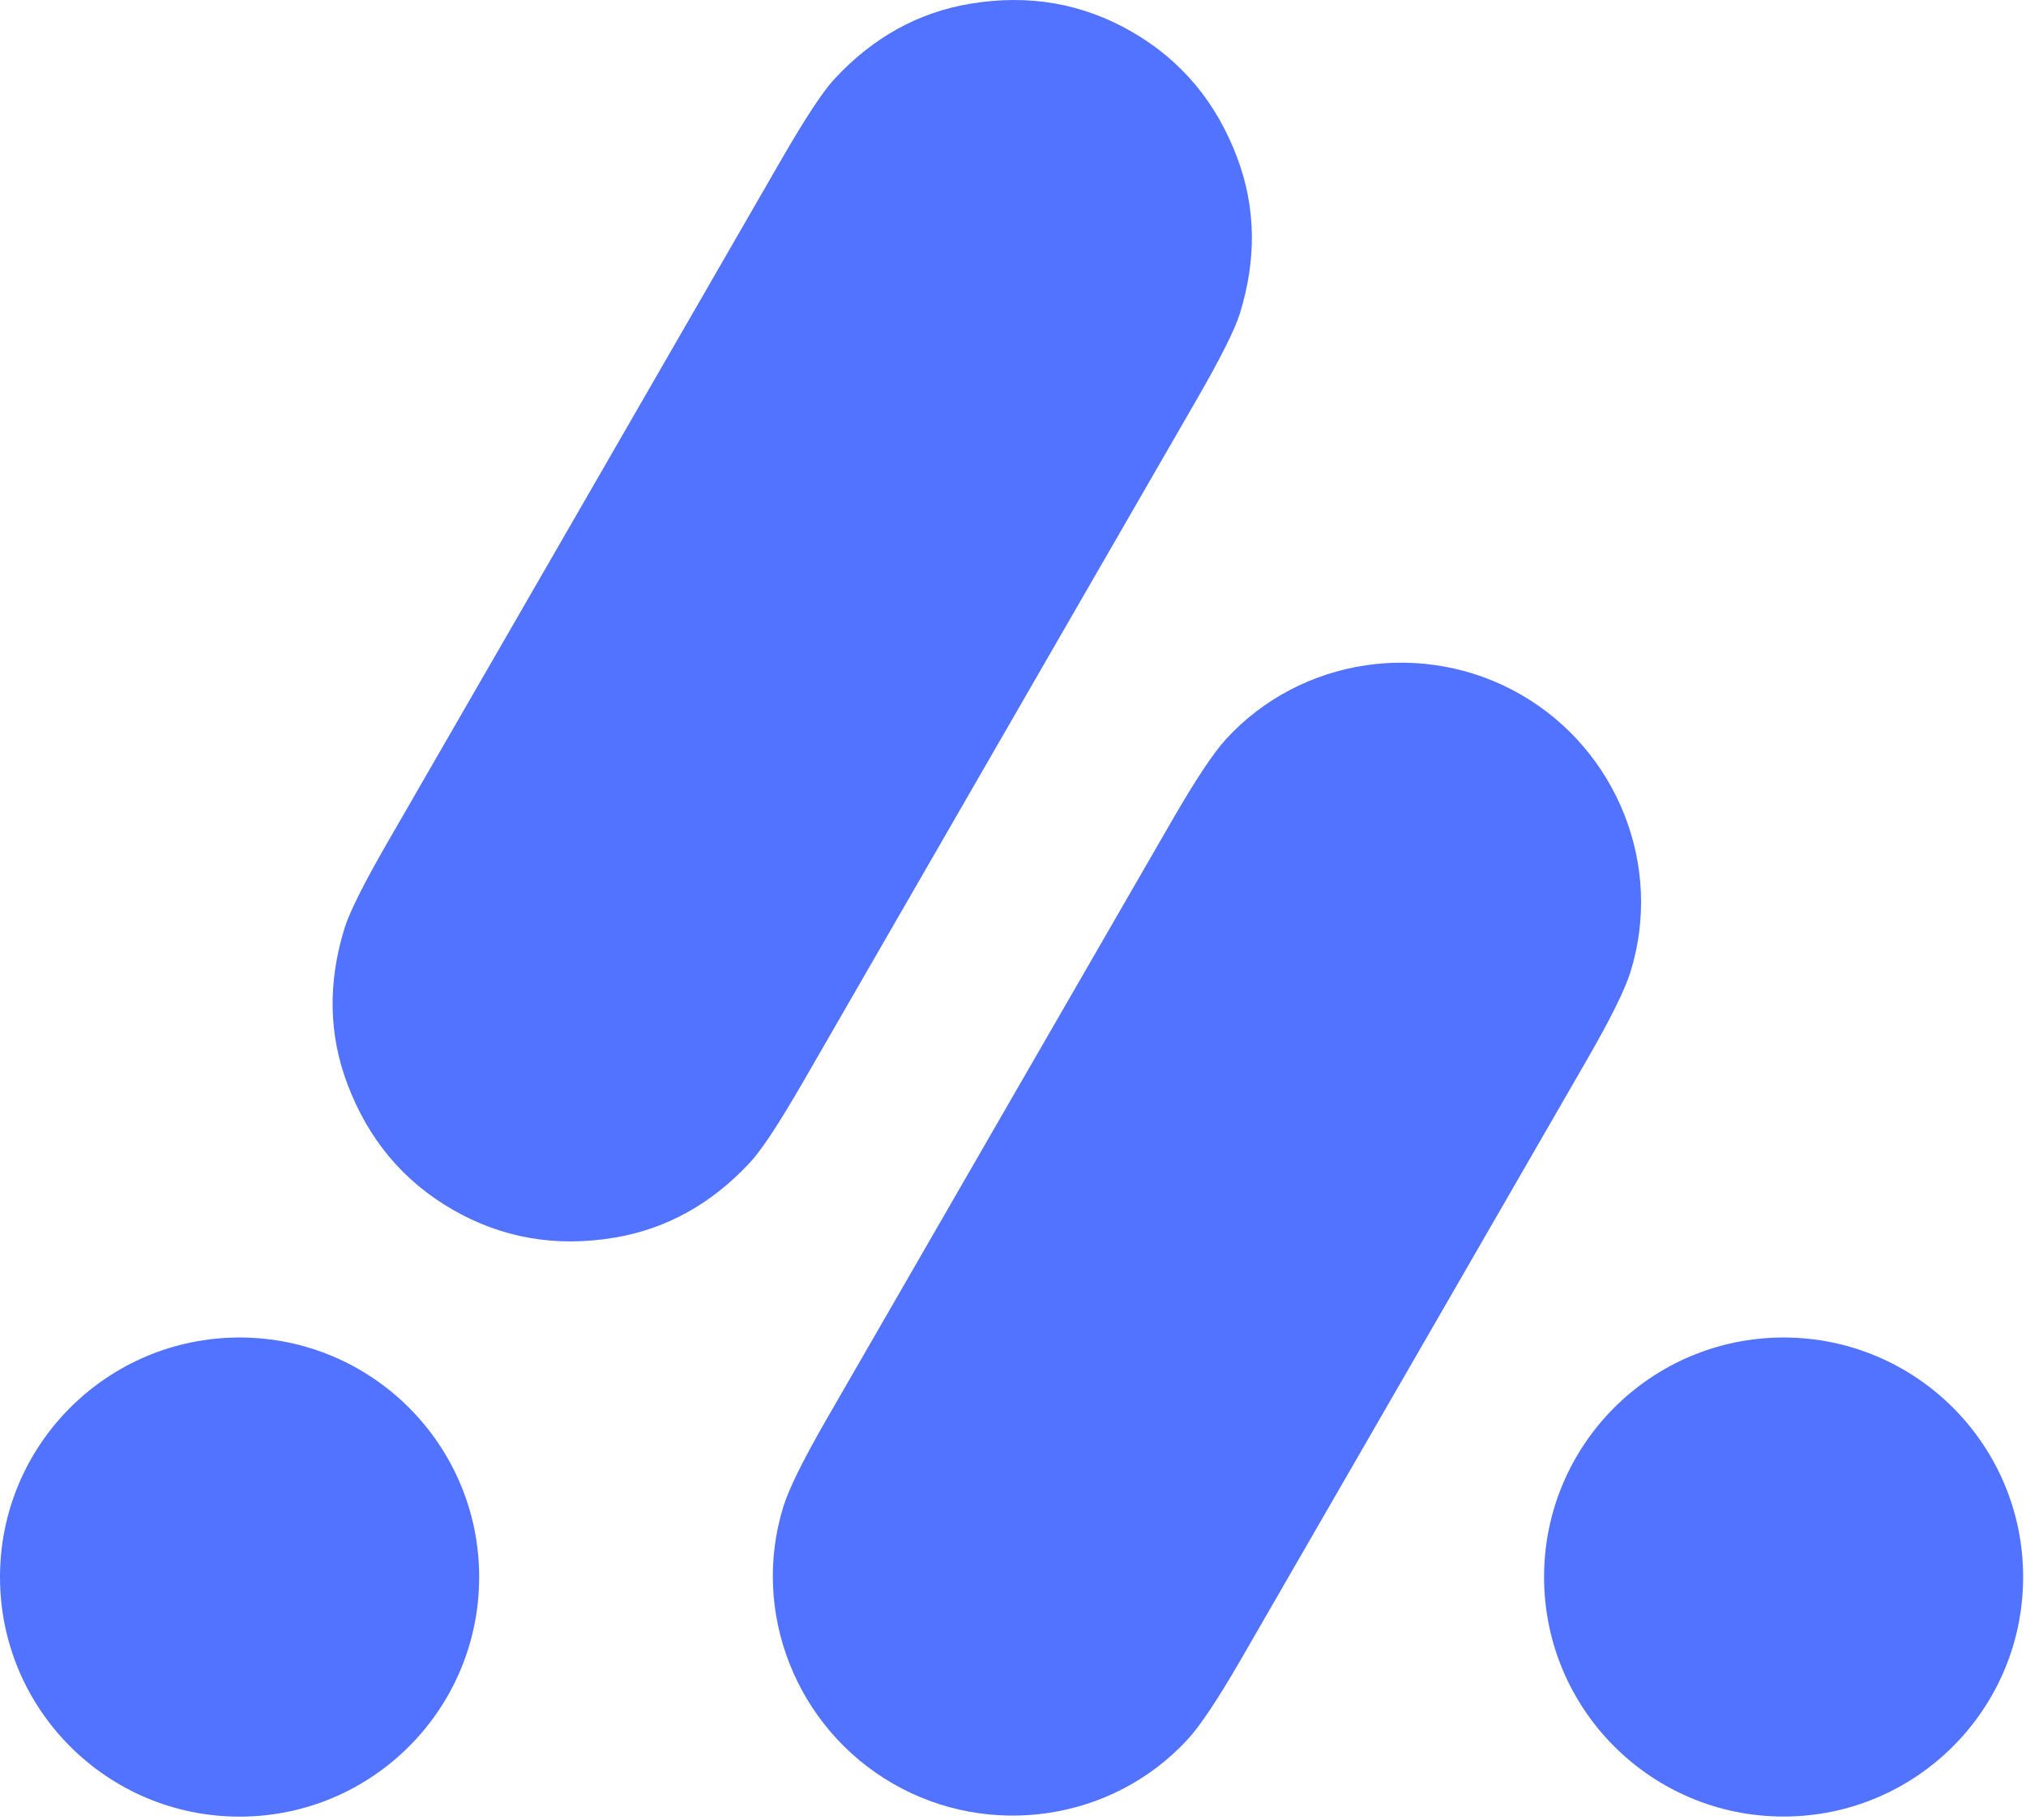
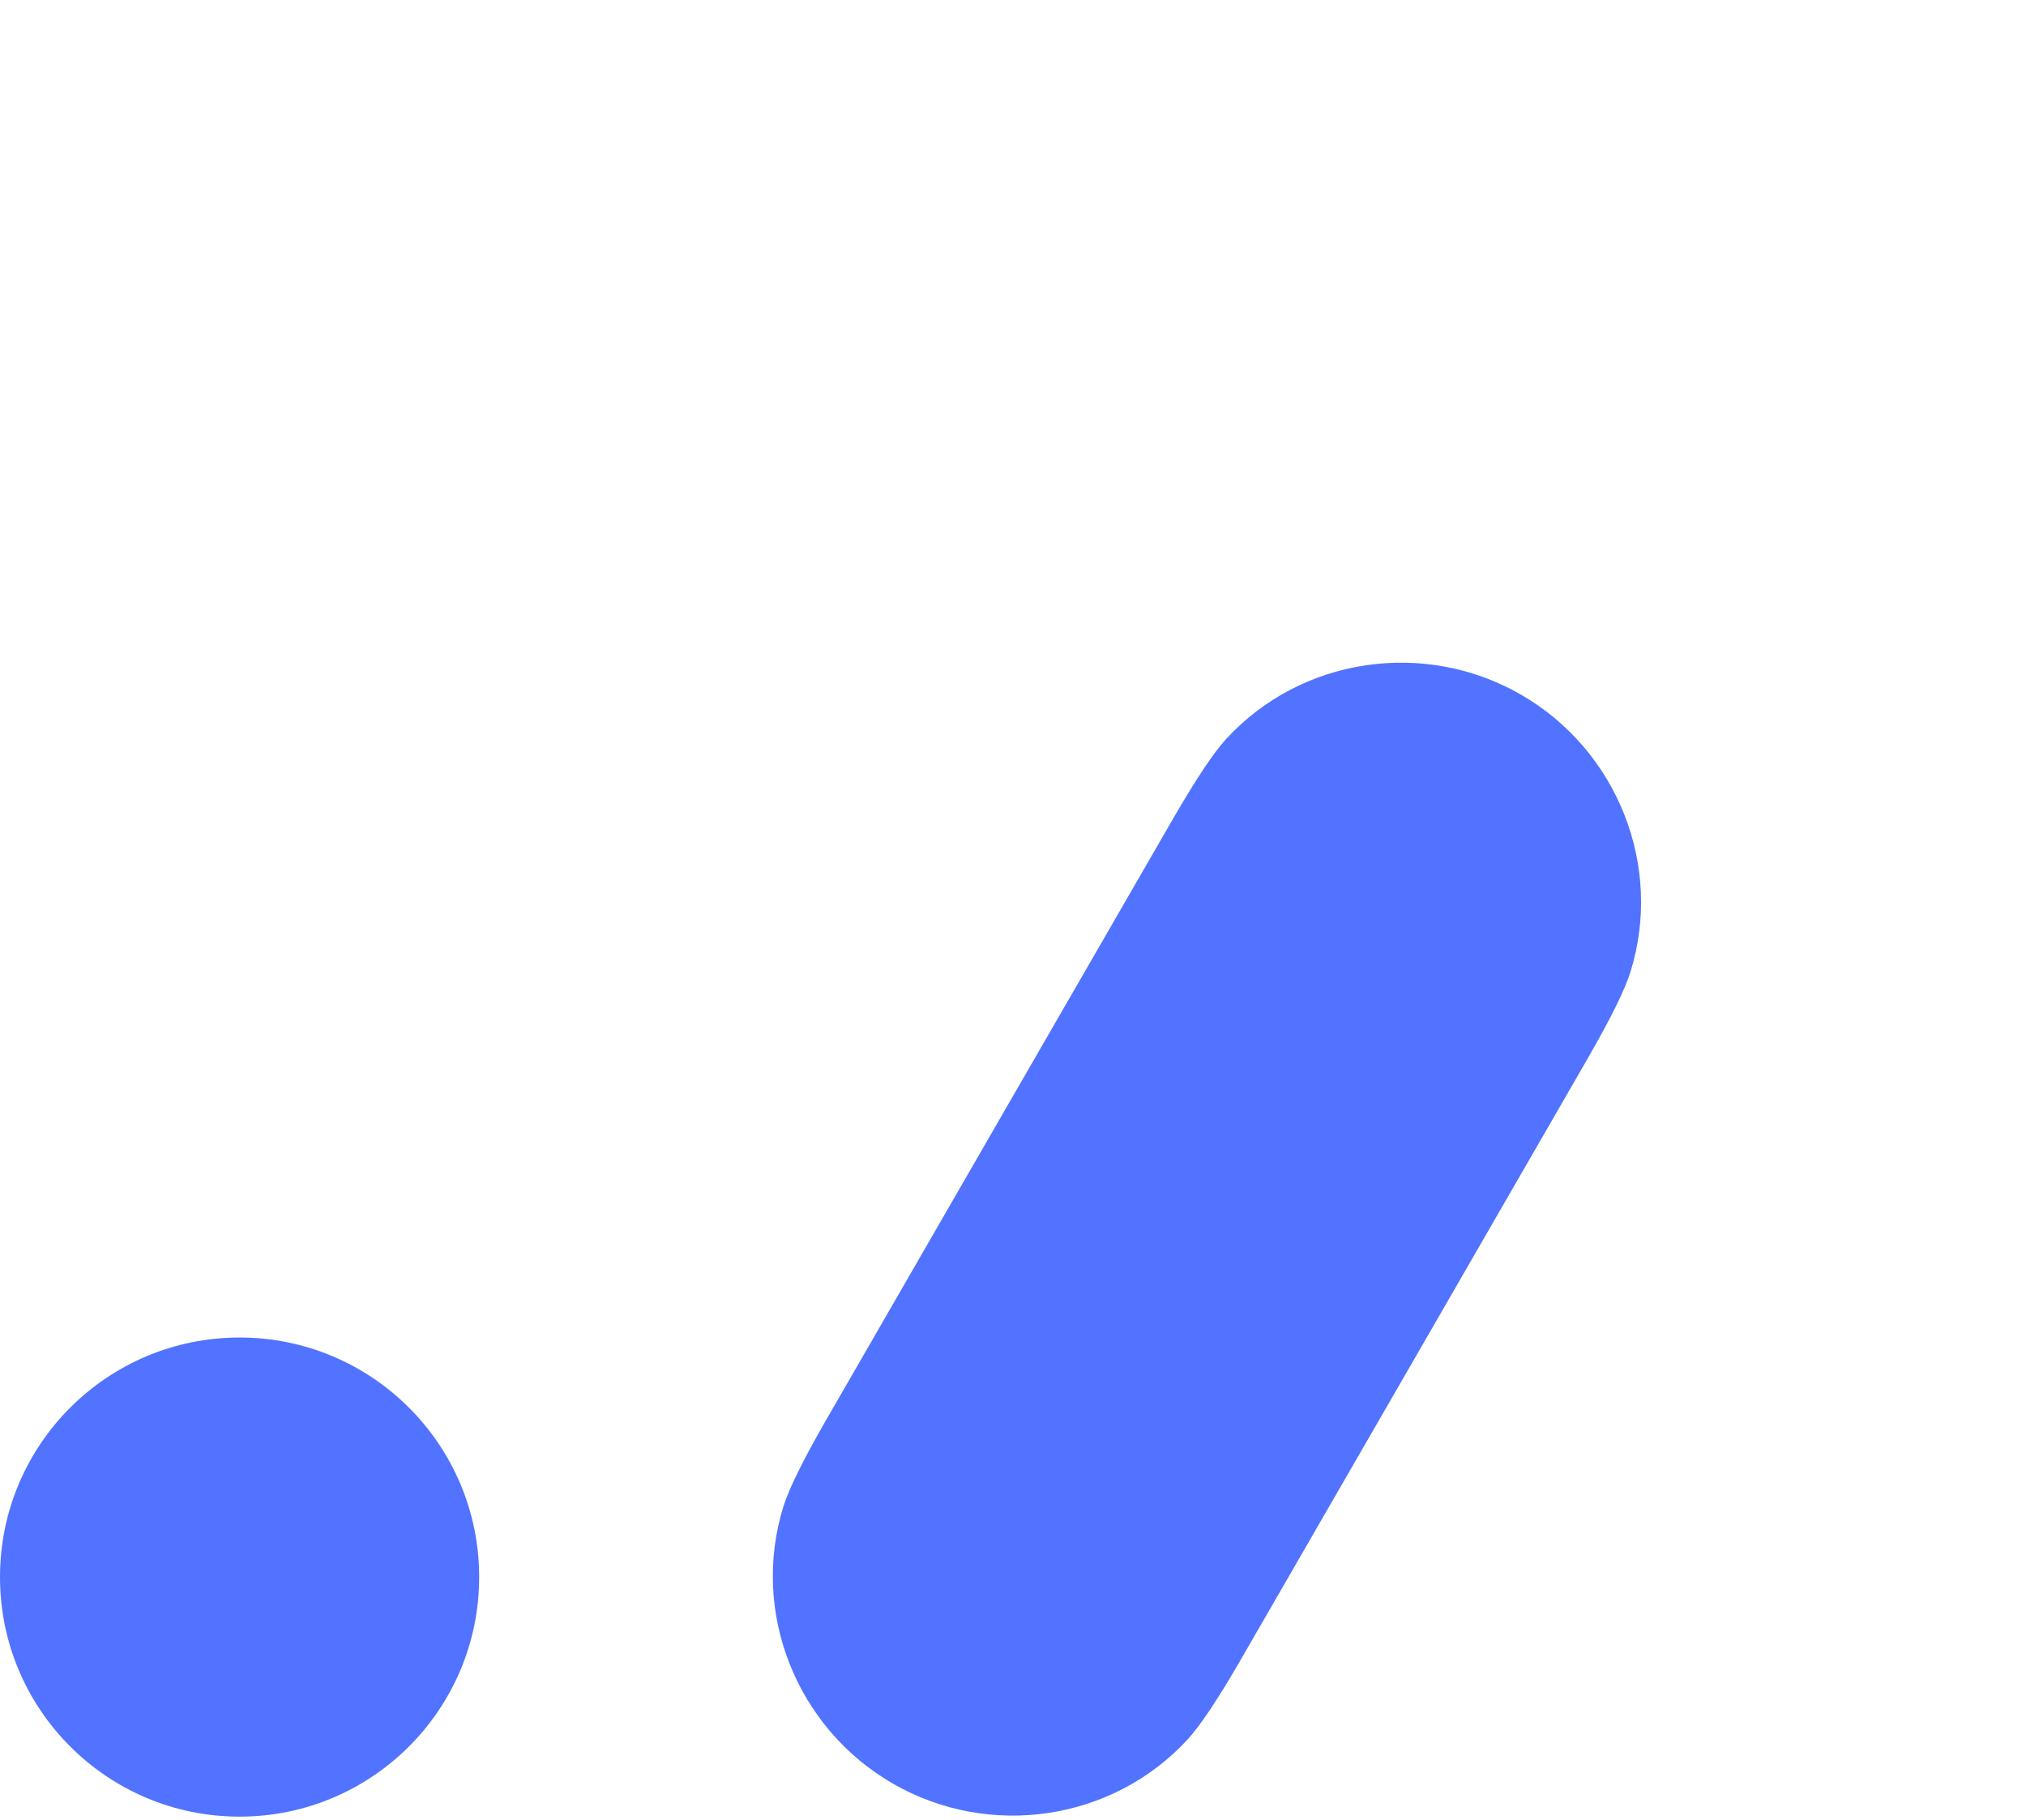
<svg xmlns="http://www.w3.org/2000/svg" width="424" height="381" viewBox="0 0 424 381" fill="none">
-   <path d="M236.886 6.659C247.226 12.619 254.576 21.412 258.936 33.039C262.816 43.379 263.003 54.222 259.496 65.569C258.456 68.929 255.48 74.875 250.566 83.409C247.446 88.815 233.683 112.675 209.276 154.989C184.87 197.302 171.11 221.162 167.996 226.569C163.07 235.095 159.413 240.652 157.026 243.239C148.96 251.952 139.48 257.219 128.586 259.039C116.34 261.085 105.05 259.129 94.716 253.169C84.376 247.209 77.026 238.415 72.666 226.789C68.786 216.449 68.6 205.605 72.106 194.259C73.147 190.899 76.123 184.952 81.037 176.419C84.156 171.012 97.92 147.152 122.326 104.839C146.726 62.525 160.486 38.665 163.606 33.259C168.533 24.732 172.19 19.175 174.576 16.589C182.643 7.875 192.123 2.609 203.016 0.789C215.263 -1.265 226.553 0.692 236.886 6.659Z" fill="#5273FF" />
-   <path d="M318.33 145.398C338.48 157.028 348.13 181.238 341.23 203.398C340.083 207.091 337.147 213.051 332.42 221.278C329.507 226.344 317.37 247.384 296.01 284.398C274.65 321.418 262.507 342.458 259.58 347.518C254.827 355.731 251.137 361.258 248.51 364.098C232.78 381.158 206.99 384.928 186.85 373.298C166.7 361.678 157.05 337.468 163.95 315.308C165.097 311.614 168.033 305.654 172.76 297.428C175.673 292.361 187.81 271.318 209.17 234.298C230.523 197.278 242.667 176.238 245.6 171.178C250.353 162.971 254.04 157.448 256.66 154.608C272.39 137.538 298.18 133.778 318.33 145.398Z" fill="#5273FF" />
+   <path d="M318.33 145.398C338.48 157.028 348.13 181.238 341.23 203.398C340.083 207.091 337.147 213.051 332.42 221.278C329.507 226.344 317.37 247.384 296.01 284.398C274.65 321.418 262.507 342.458 259.58 347.518C254.827 355.731 251.137 361.258 248.51 364.098C232.78 381.158 206.99 384.928 186.85 373.298C166.7 361.678 157.05 337.468 163.95 315.308C165.097 311.614 168.033 305.654 172.76 297.428C175.673 292.361 187.81 271.318 209.17 234.298C230.523 197.278 242.667 176.238 245.6 171.178C250.353 162.971 254.04 157.448 256.66 154.608C272.39 137.538 298.18 133.778 318.33 145.398" fill="#5273FF" />
  <path d="M50.14 380.218C77.832 380.218 100.28 357.77 100.28 330.078C100.28 302.387 77.832 279.938 50.14 279.938C22.448 279.938 0 302.387 0 330.078C0 357.77 22.448 380.218 50.14 380.218Z" fill="#5273FF" />
-   <path d="M373.271 380.198C400.957 380.198 423.401 357.755 423.401 330.068C423.401 302.382 400.957 279.938 373.271 279.938C345.585 279.938 323.141 302.382 323.141 330.068C323.141 357.755 345.585 380.198 373.271 380.198Z" fill="#5273FF" />
</svg>